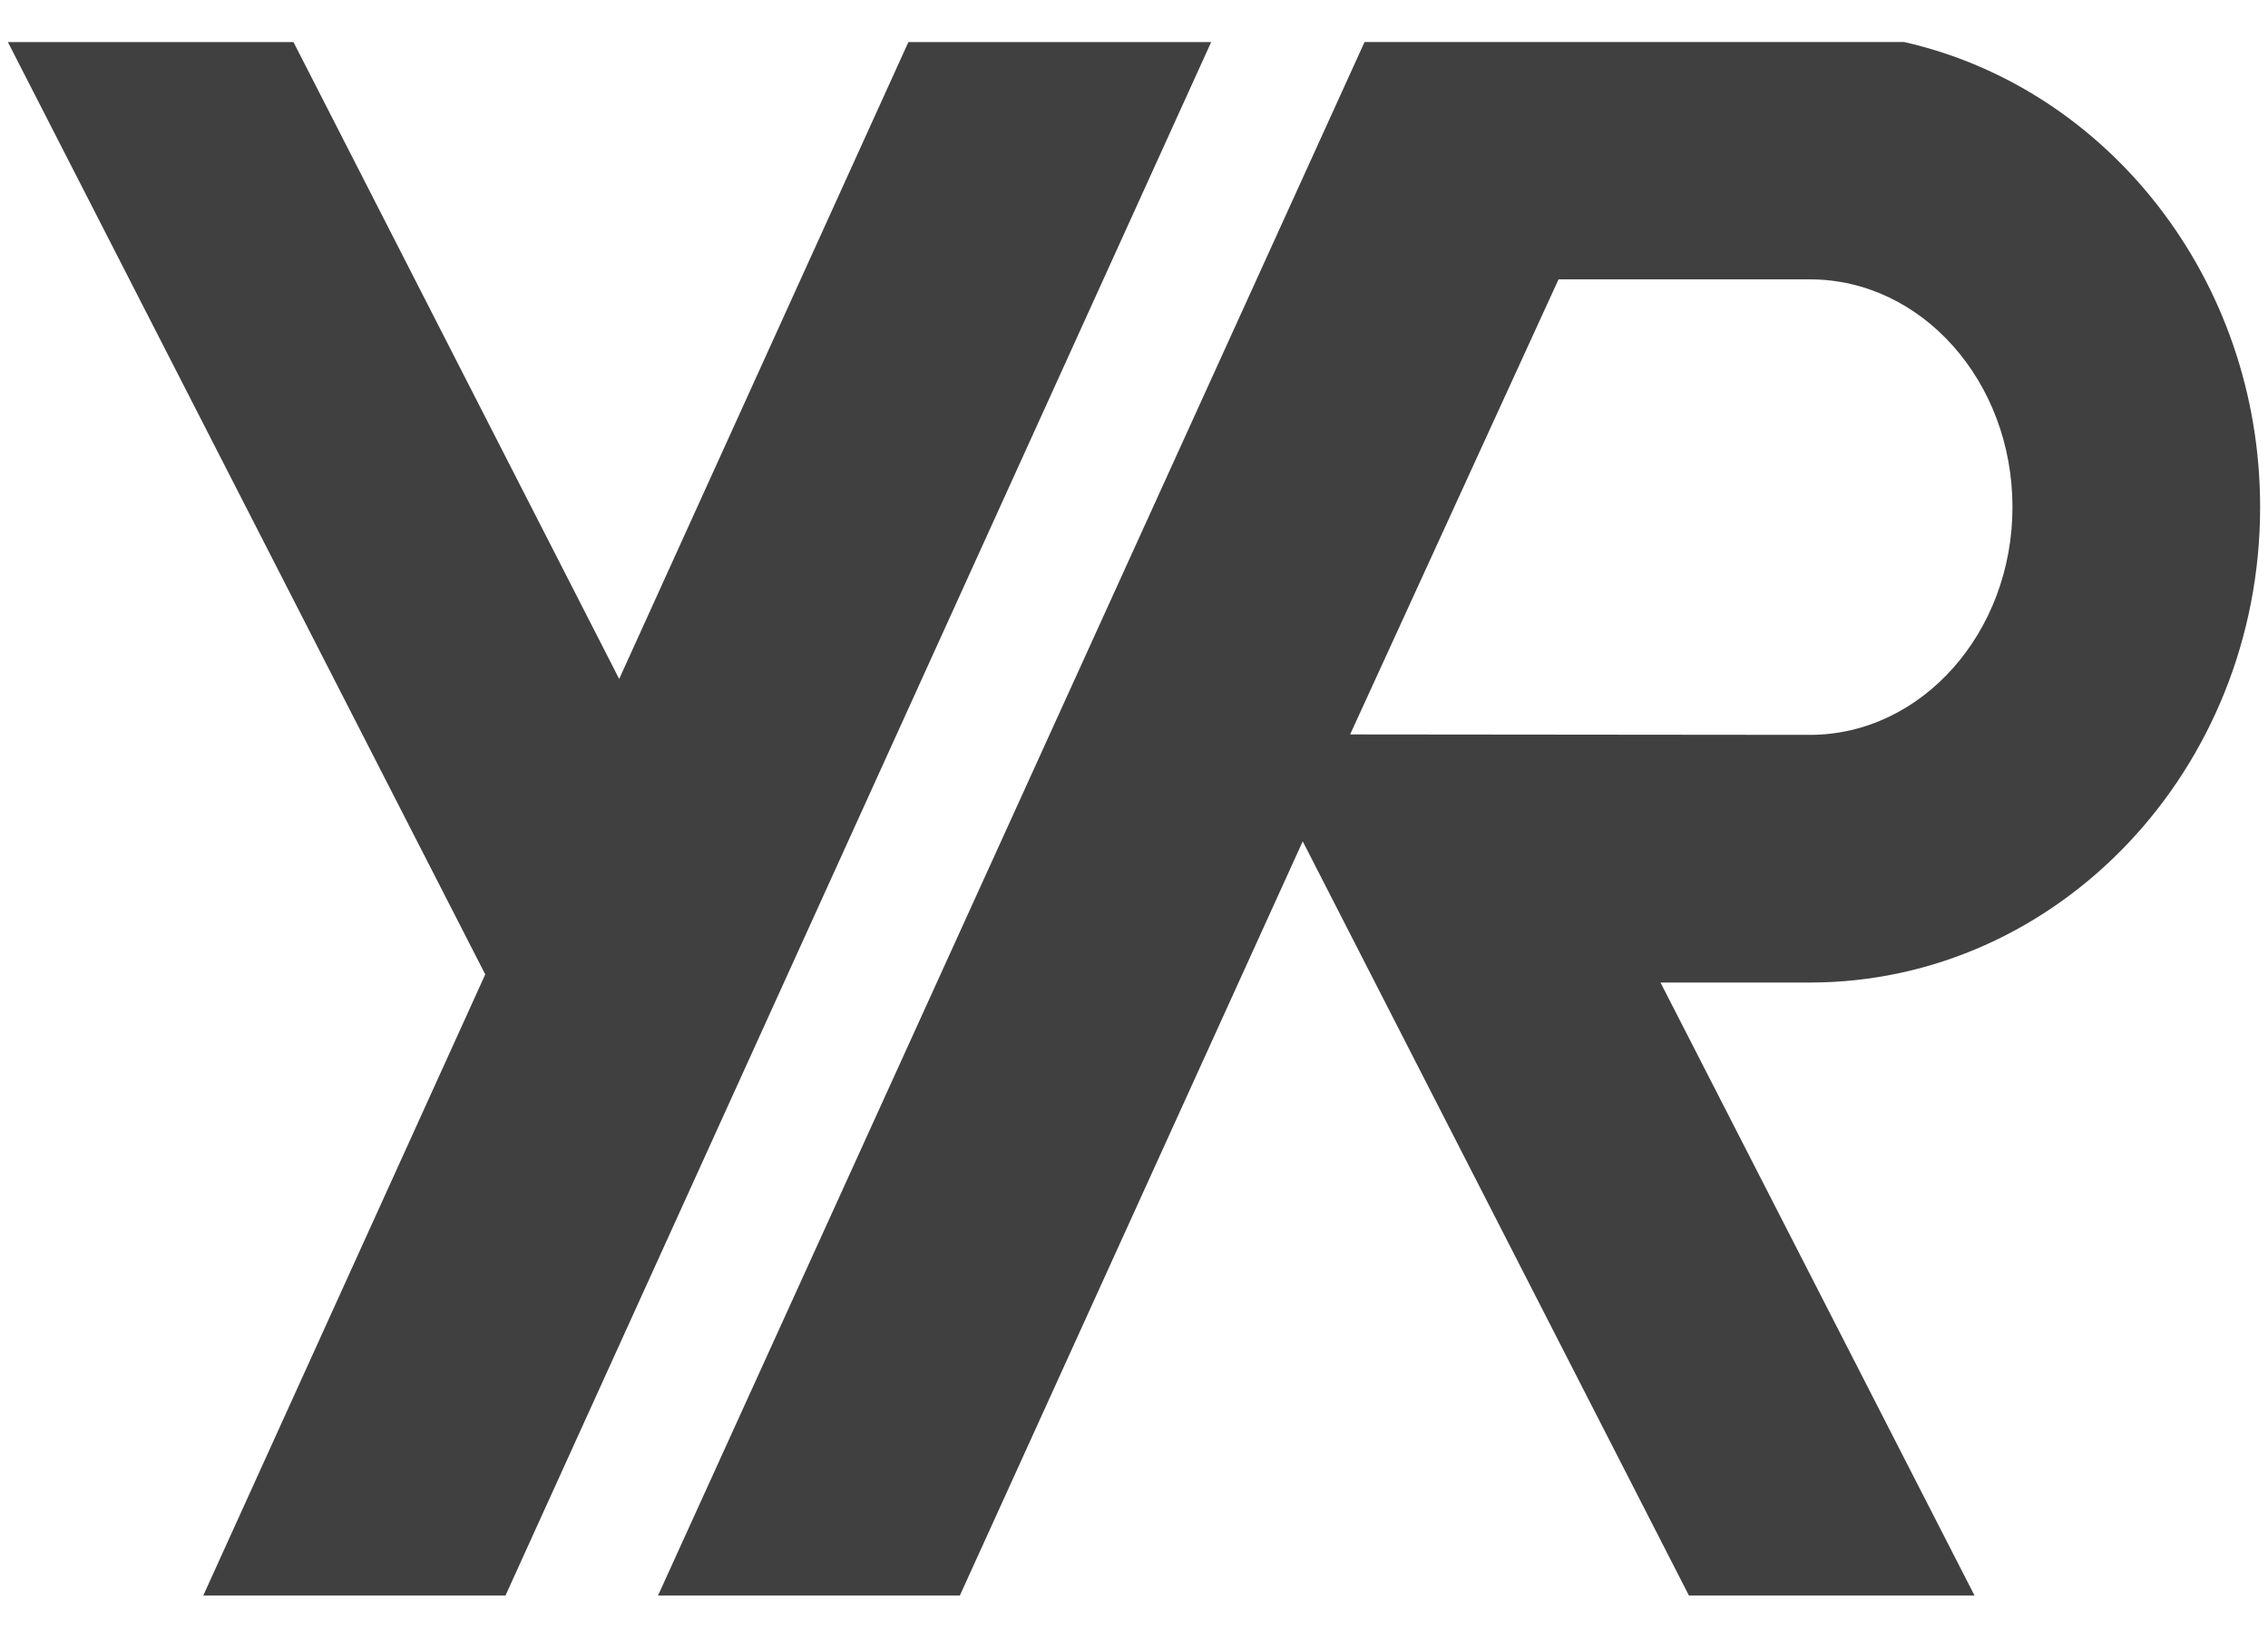
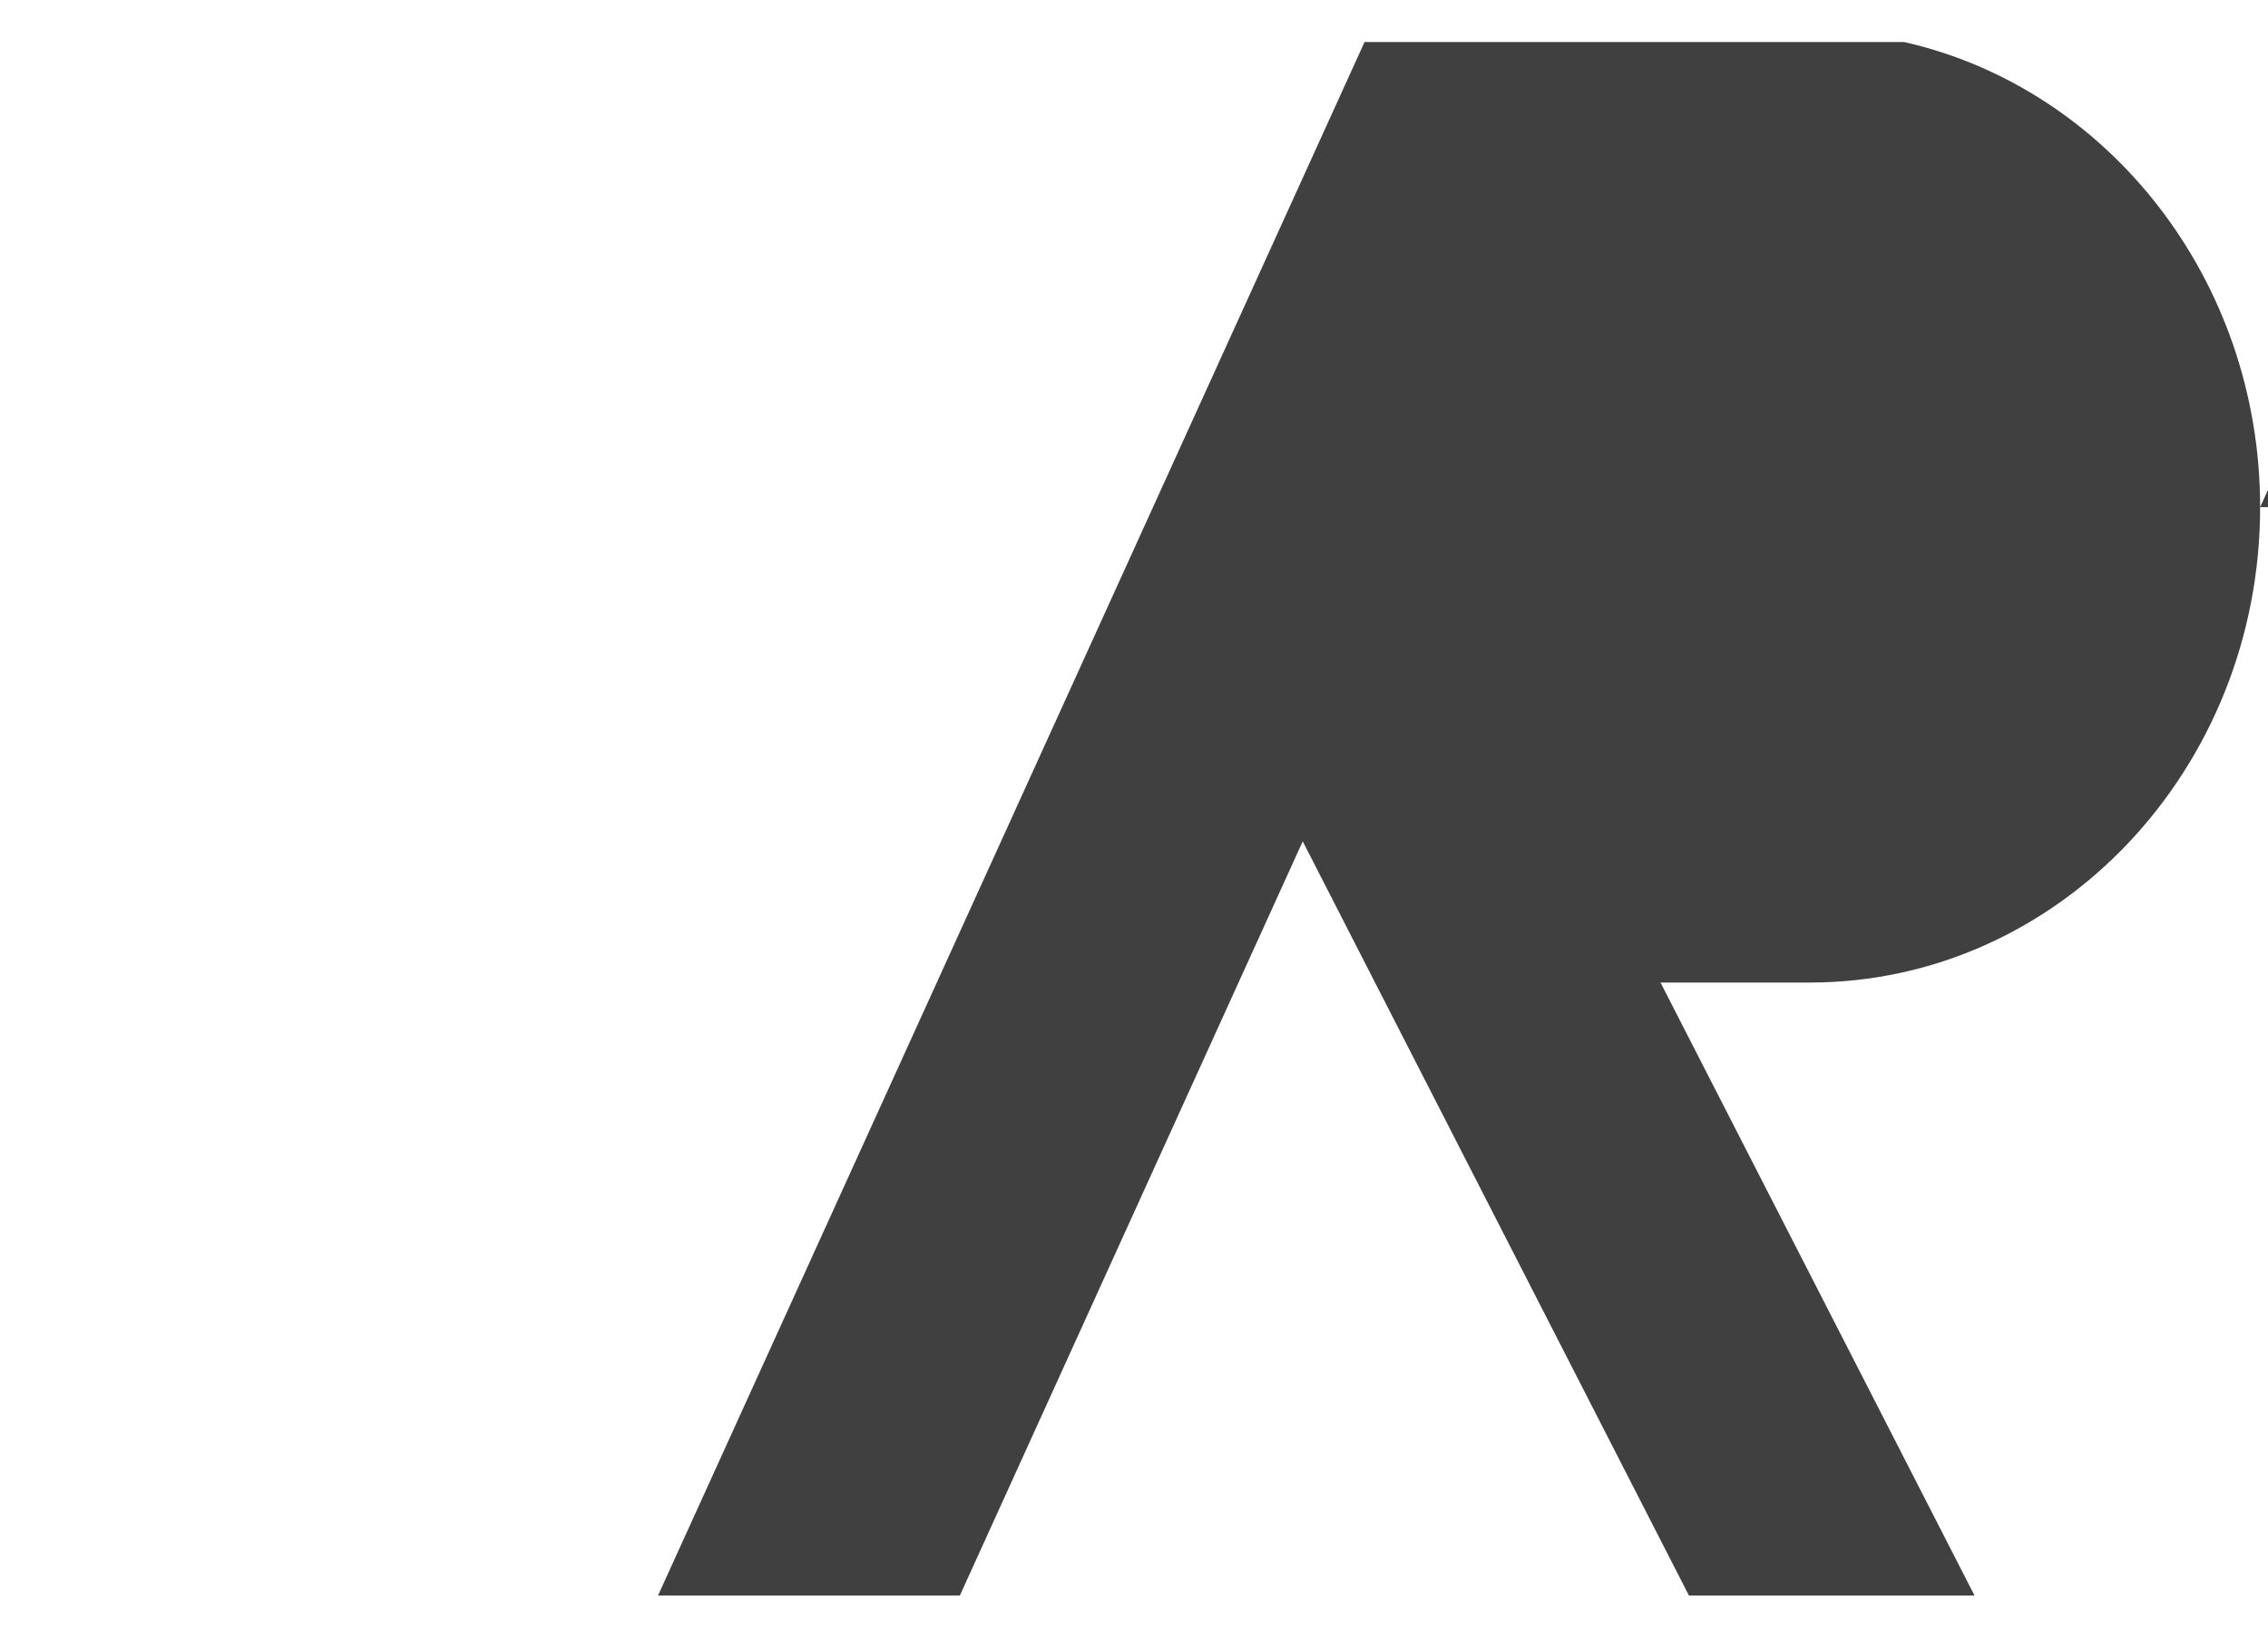
<svg xmlns="http://www.w3.org/2000/svg" id="Layer_1" version="1.1" viewBox="0 0 180 130">
  <defs>
    <style> .st0 { fill: #404040; } </style>
  </defs>
-   <path class="st0" d="M179.375,40.256c0-18.08-12.1-33.266-28.249-36.918h-42.829l-56.073,123.323h23.955l27.212-59.871,30.652,59.871h22.666l-24.923-48.663h11.854c19.731,0,35.735-16.937,35.735-37.742M107.153,58.302l16.541-36.126h19.946c8.88,0,16.08,8.092,16.08,18.08,0,9.954-7.2,18.081-16.08,18.081l-36.487-.035Z" />
-   <polygon class="st0" points="72.095 3.339 49.142 53.898 23.291 3.339 .625 3.339 38.512 77.352 16.132 126.662 40.117 126.662 96.125 3.339 72.095 3.339" />
+   <path class="st0" d="M179.375,40.256c0-18.08-12.1-33.266-28.249-36.918h-42.829l-56.073,123.323h23.955l27.212-59.871,30.652,59.871h22.666l-24.923-48.663h11.854c19.731,0,35.735-16.937,35.735-37.742l16.541-36.126h19.946c8.88,0,16.08,8.092,16.08,18.08,0,9.954-7.2,18.081-16.08,18.081l-36.487-.035Z" />
</svg>